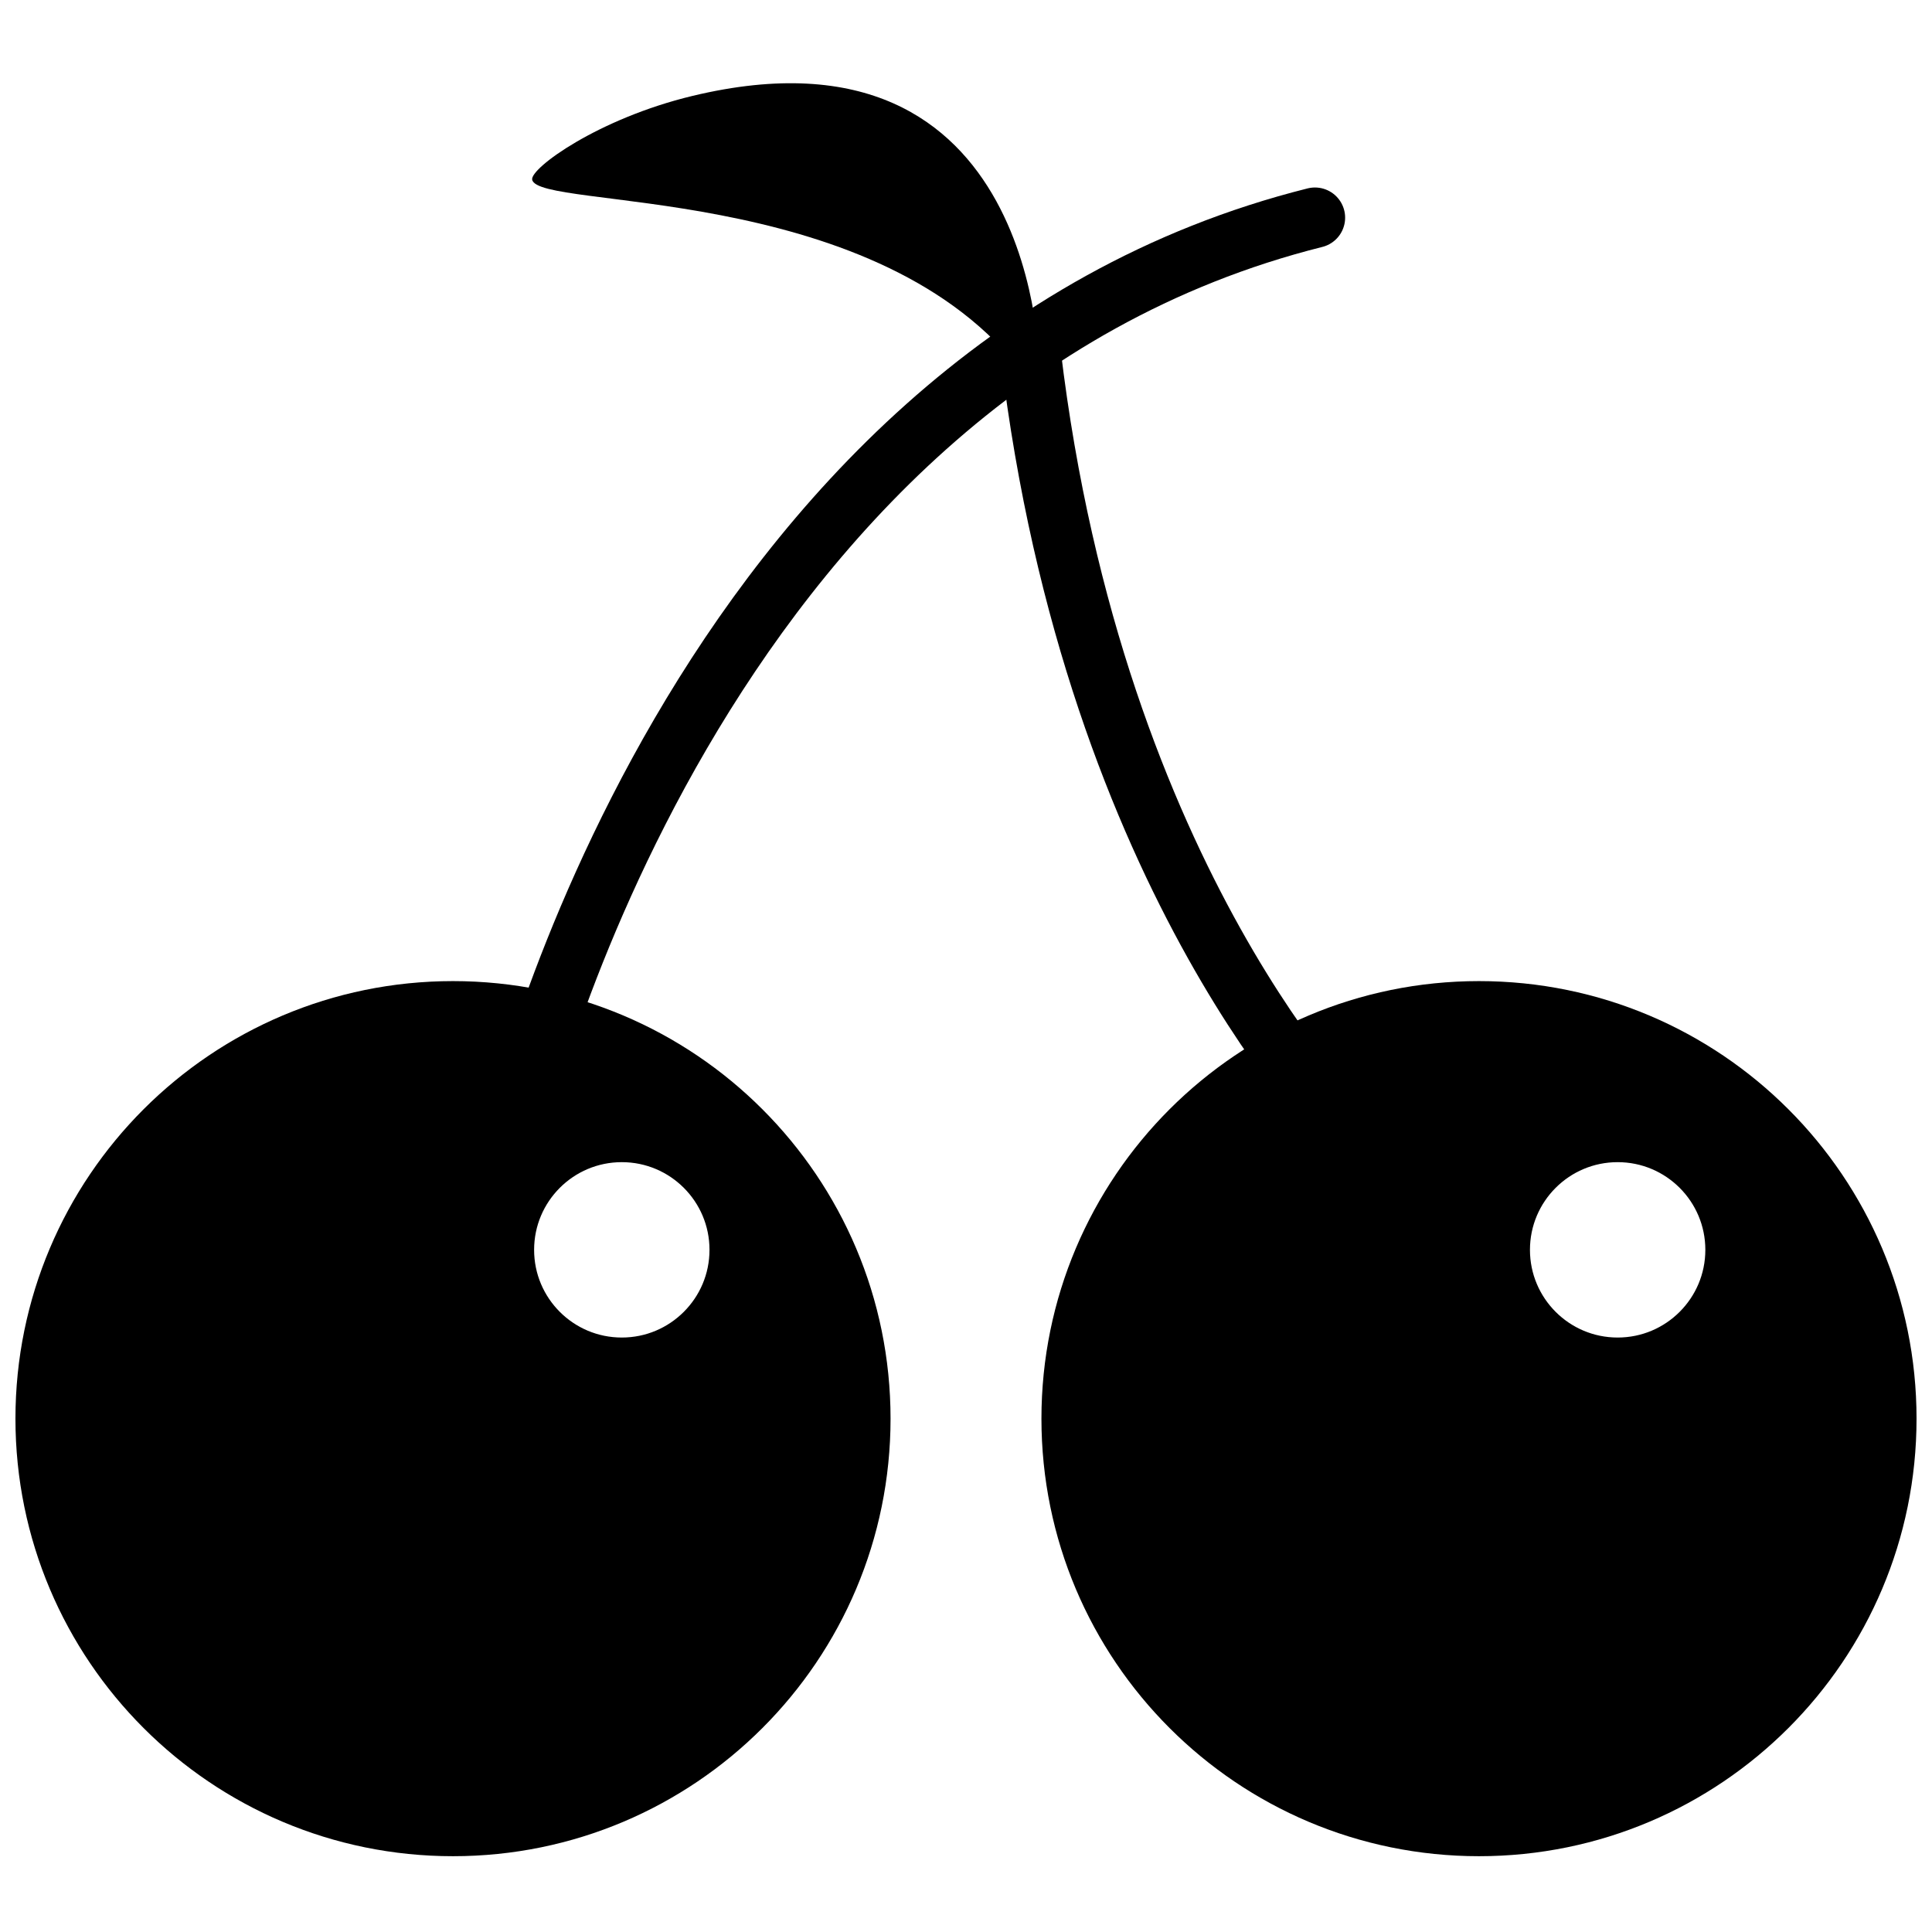
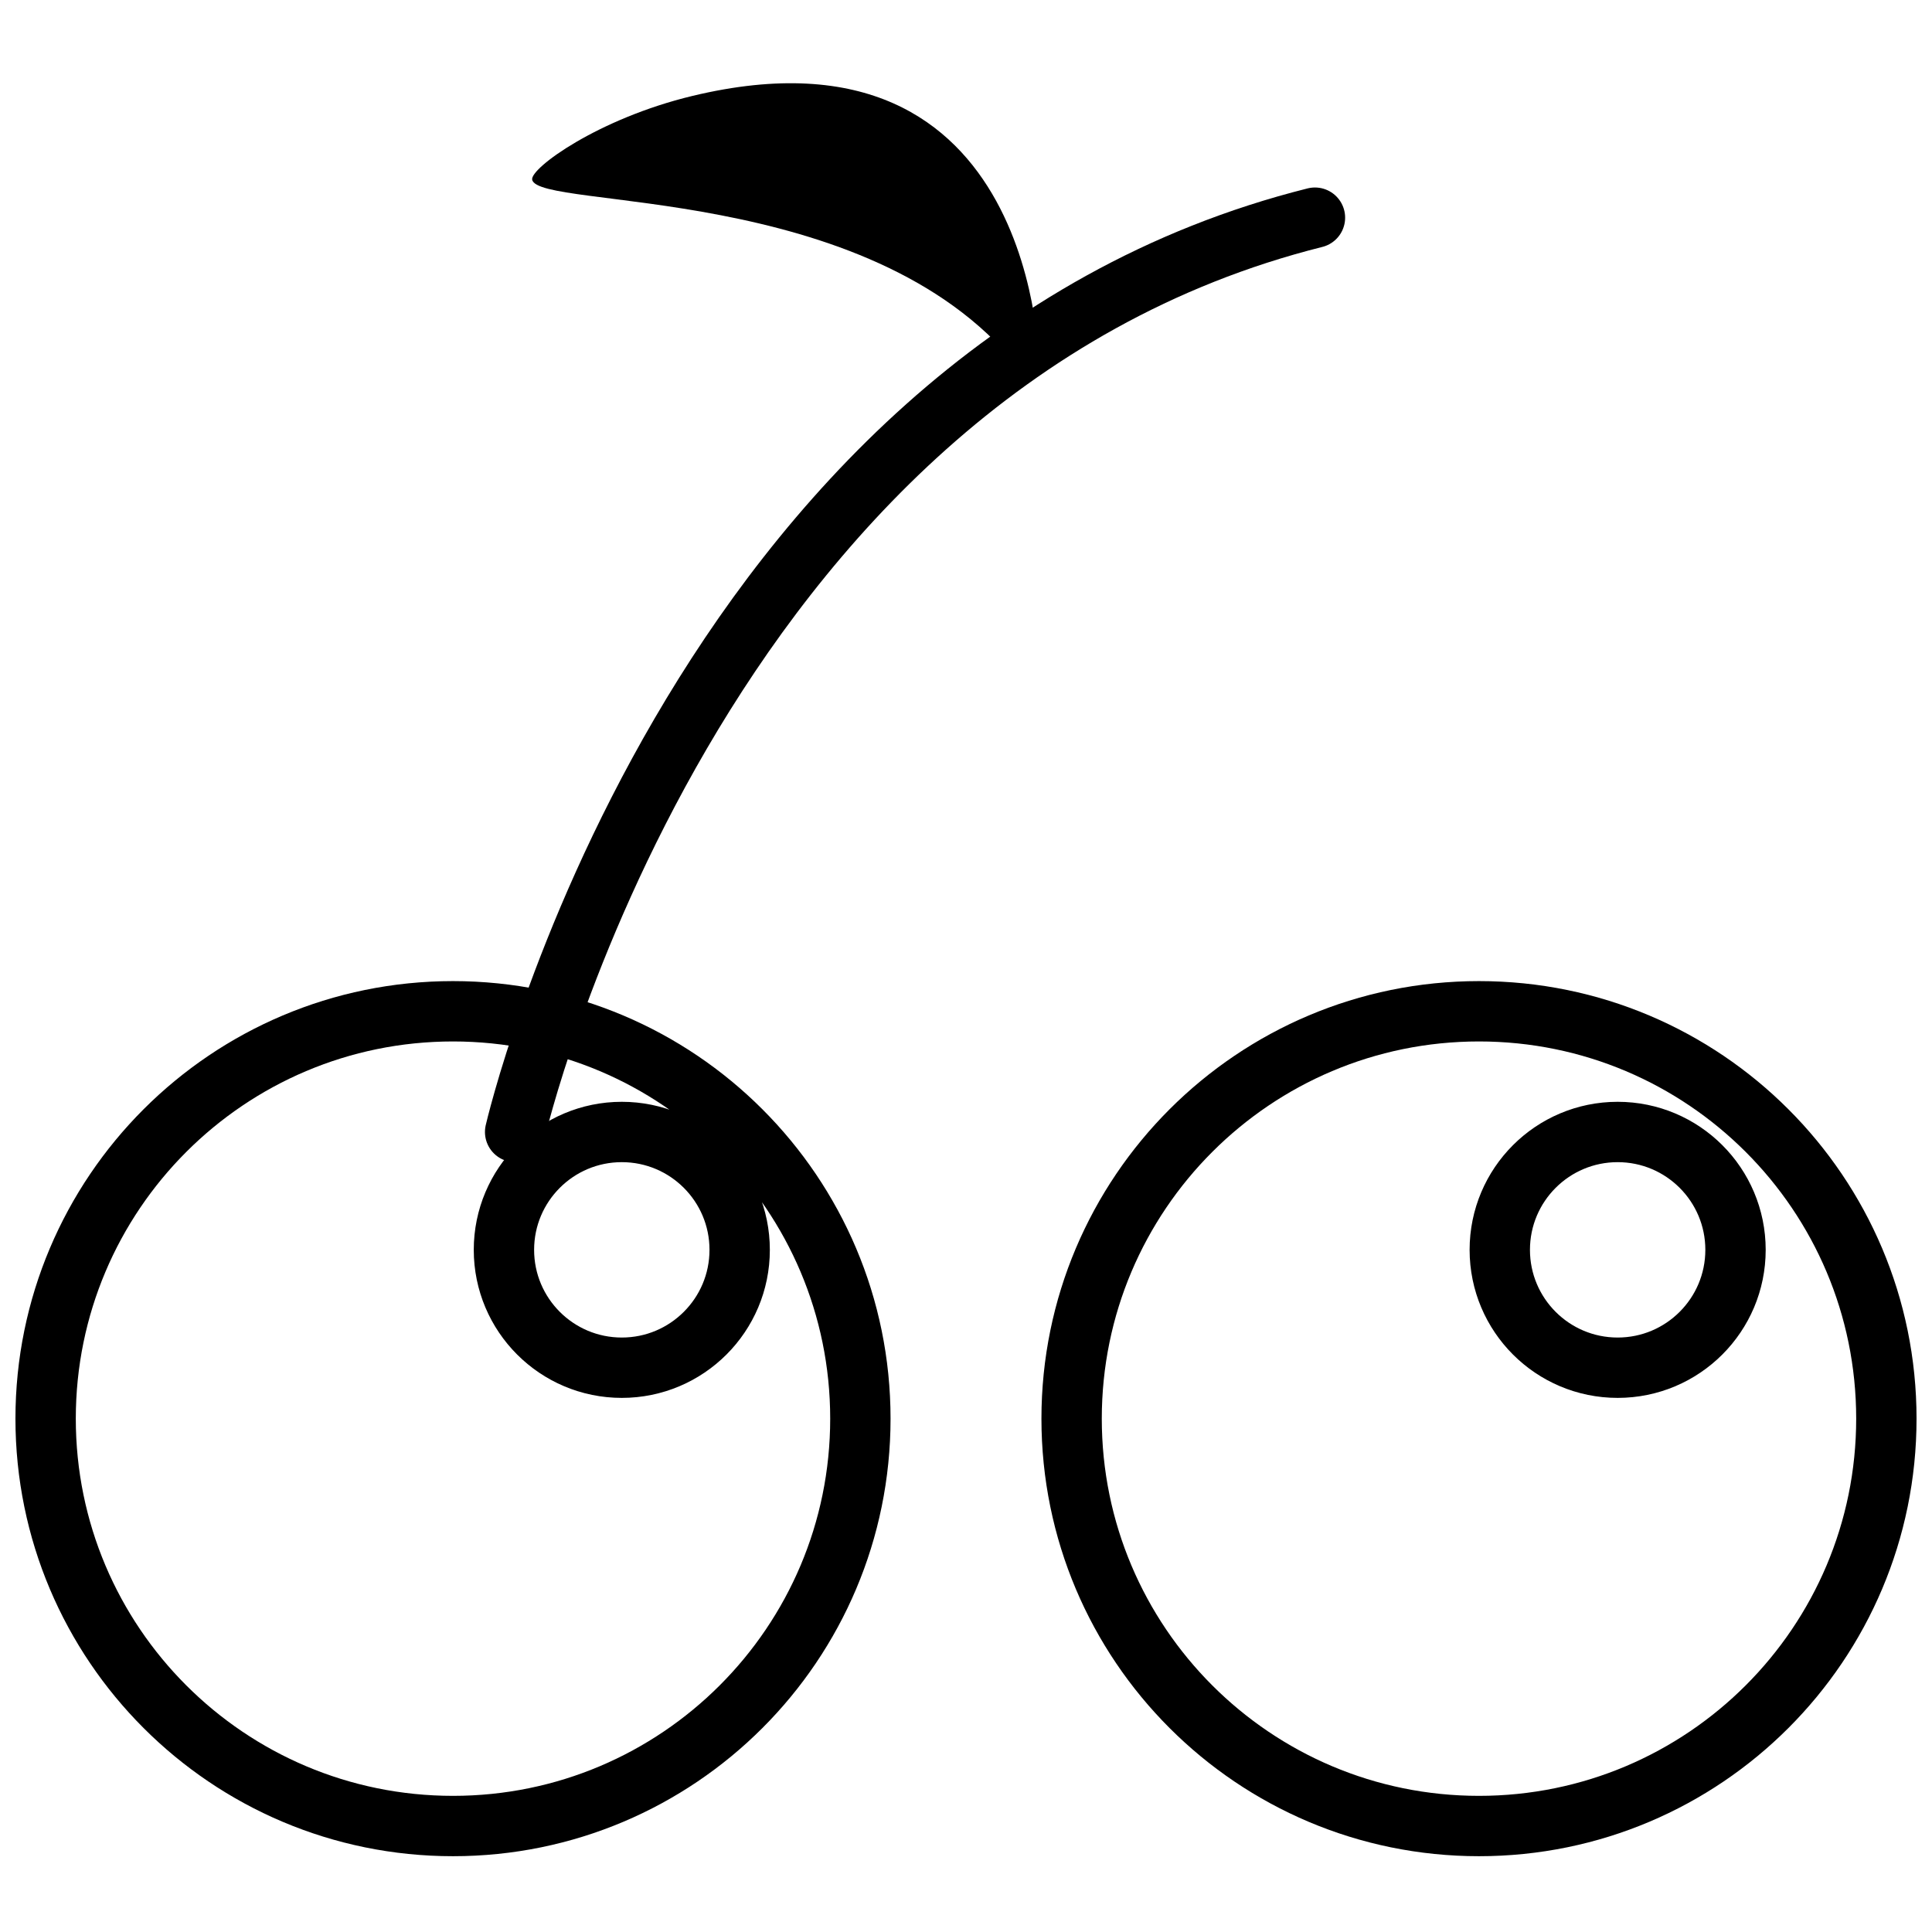
<svg xmlns="http://www.w3.org/2000/svg" width="800px" height="800px" version="1.1" viewBox="144 144 512 512">
  <defs>
    <clipPath id="d">
      <path d="m190 148.09h393v386.91h-393z" />
    </clipPath>
    <clipPath id="c">
-       <path d="m326 148.09h267v386.91h-267z" />
-     </clipPath>
+       </clipPath>
    <clipPath id="b">
      <path d="m148.09 321h314.91v330.9h-314.91z" />
    </clipPath>
    <clipPath id="a">
      <path d="m337 321h314.9v330.9h-314.9z" />
    </clipPath>
  </defs>
  <g clip-path="url(#d)">
    <path transform="matrix(7.997 0 0 7.997 156.09 140.1)" d="m15.559 38s5.797-25.107 26.505-30.299" fill="none" stroke="#000000" stroke-linecap="round" stroke-width="2" />
  </g>
  <g clip-path="url(#c)">
    <path transform="matrix(1.663 -7.822 7.822 1.663 199.8 595.94)" d="m26.384 32.984s6.271-9.984 23.09-15.716" fill="none" stroke="#000000" stroke-linecap="round" stroke-width="2" />
  </g>
-   <path d="m264.05 627.91c59.625 0 107.96-48.336 107.96-107.96s-48.332-107.96-107.96-107.96-107.96 48.336-107.96 107.96 48.336 107.96 107.96 107.96zm44.734-121.46c17.25 0 31.234-13.984 31.234-31.234 0-17.254-13.984-31.238-31.234-31.238s-31.234 13.984-31.234 31.238c0 17.25 13.984 31.234 31.234 31.234z" fill-rule="evenodd" />
  <g clip-path="url(#b)">
    <path transform="matrix(7.997 0 0 7.997 156.09 140.1)" d="m13.5 61c7.456 0 13.5-6.044 13.5-13.5 0-7.456-6.044-13.5-13.5-13.5s-13.5 6.044-13.5 13.5c0 7.456 6.044 13.5 13.5 13.5zm5.594-15.188c2.157 0 3.906-1.749 3.906-3.906 0-2.158-1.749-3.906-3.906-3.906s-3.906 1.749-3.906 3.906c0 2.157 1.749 3.906 3.906 3.906z" fill="none" stroke="#000000" stroke-width="2" />
  </g>
-   <path d="m535.95 627.91c59.625 0 107.96-48.336 107.96-107.96s-48.336-107.96-107.96-107.96c-59.621 0-107.96 48.336-107.96 107.96s48.336 107.96 107.96 107.96zm36.742-121.46c17.25 0 31.234-13.984 31.234-31.234 0-17.254-13.984-31.238-31.234-31.238s-31.234 13.984-31.234 31.238c0 17.25 13.984 31.234 31.234 31.234z" fill-rule="evenodd" />
  <g clip-path="url(#a)">
    <path transform="matrix(7.997 0 0 7.997 156.09 140.1)" d="m47.5 61c7.456 0 13.5-6.044 13.5-13.5 0-7.456-6.044-13.5-13.5-13.5-7.455 0-13.5 6.044-13.5 13.5 0 7.456 6.044 13.5 13.5 13.5zm4.595-15.188c2.157 0 3.906-1.749 3.906-3.906 0-2.158-1.749-3.906-3.906-3.906-2.157 0-3.906 1.749-3.906 3.906 0 2.157 1.749 3.906 3.906 3.906z" fill="none" stroke="#000000" stroke-width="2" />
  </g>
  <path d="m419.43 241.73s0.195-94.48-91.969-72.301c-24.98 6.012-42.965 19.16-42.43 22.176 1.43 8.113 89.086 0.609 128.52 49.34" fill-rule="evenodd" />
</svg>